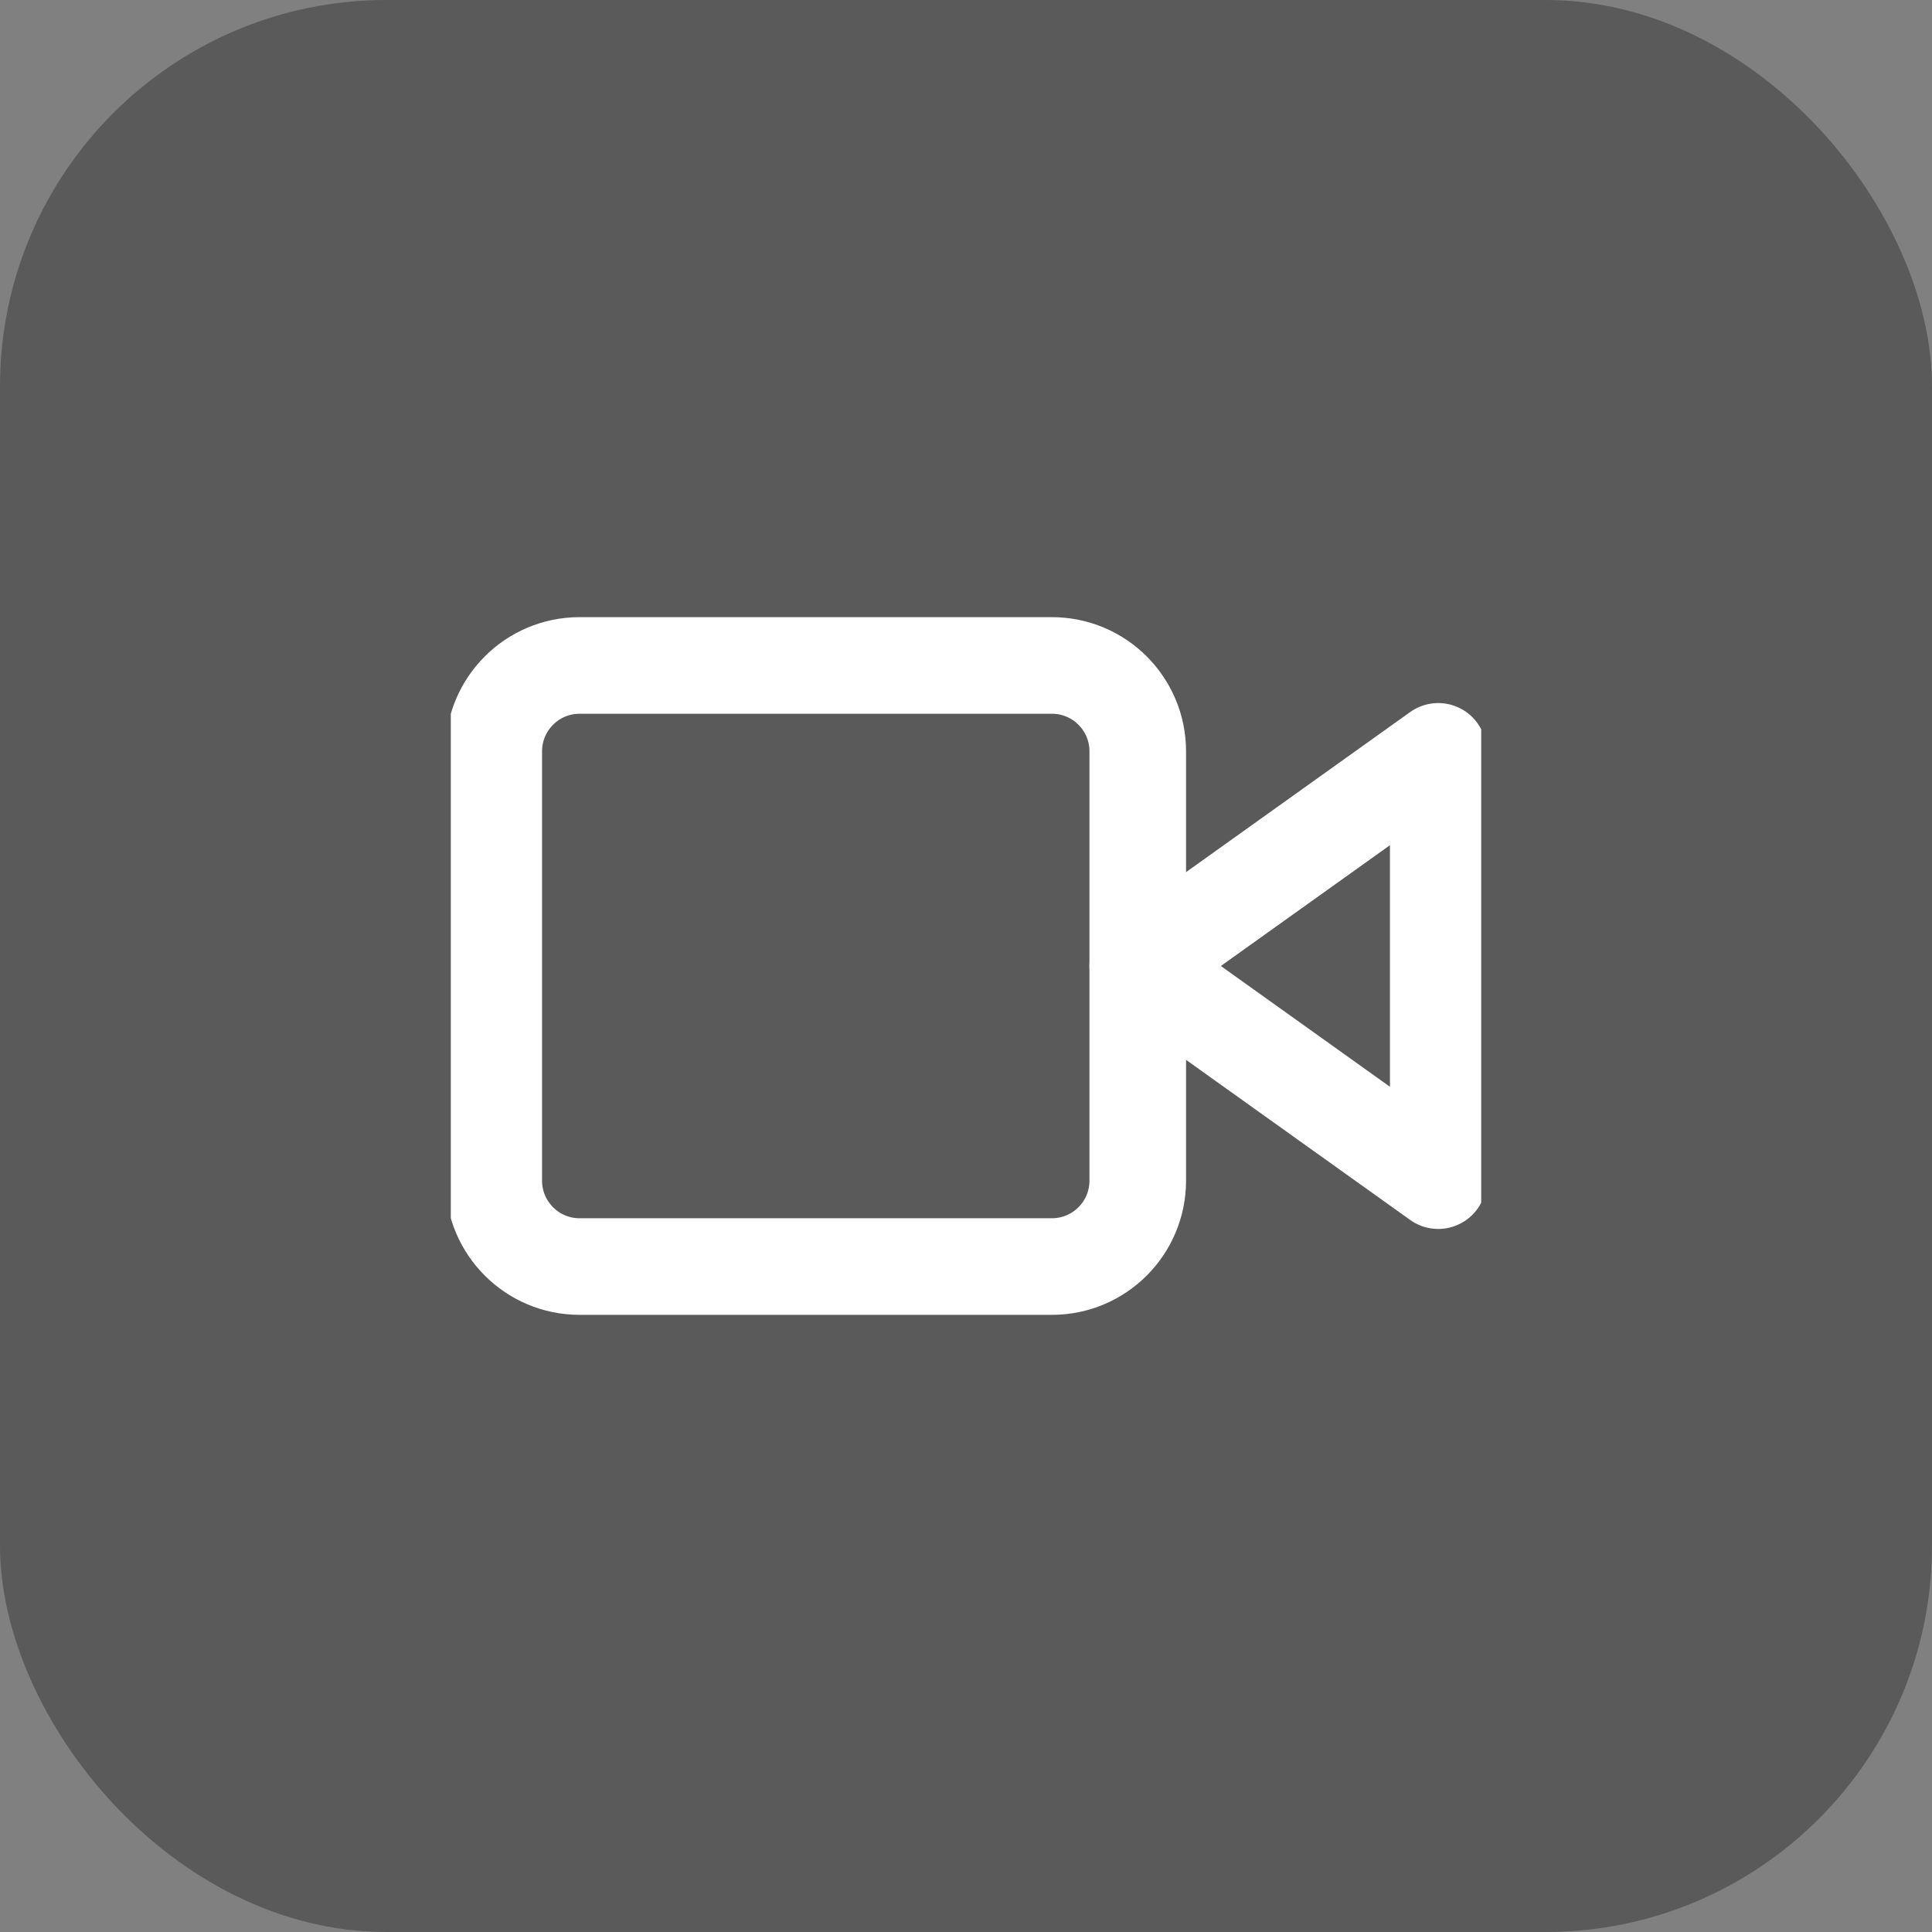
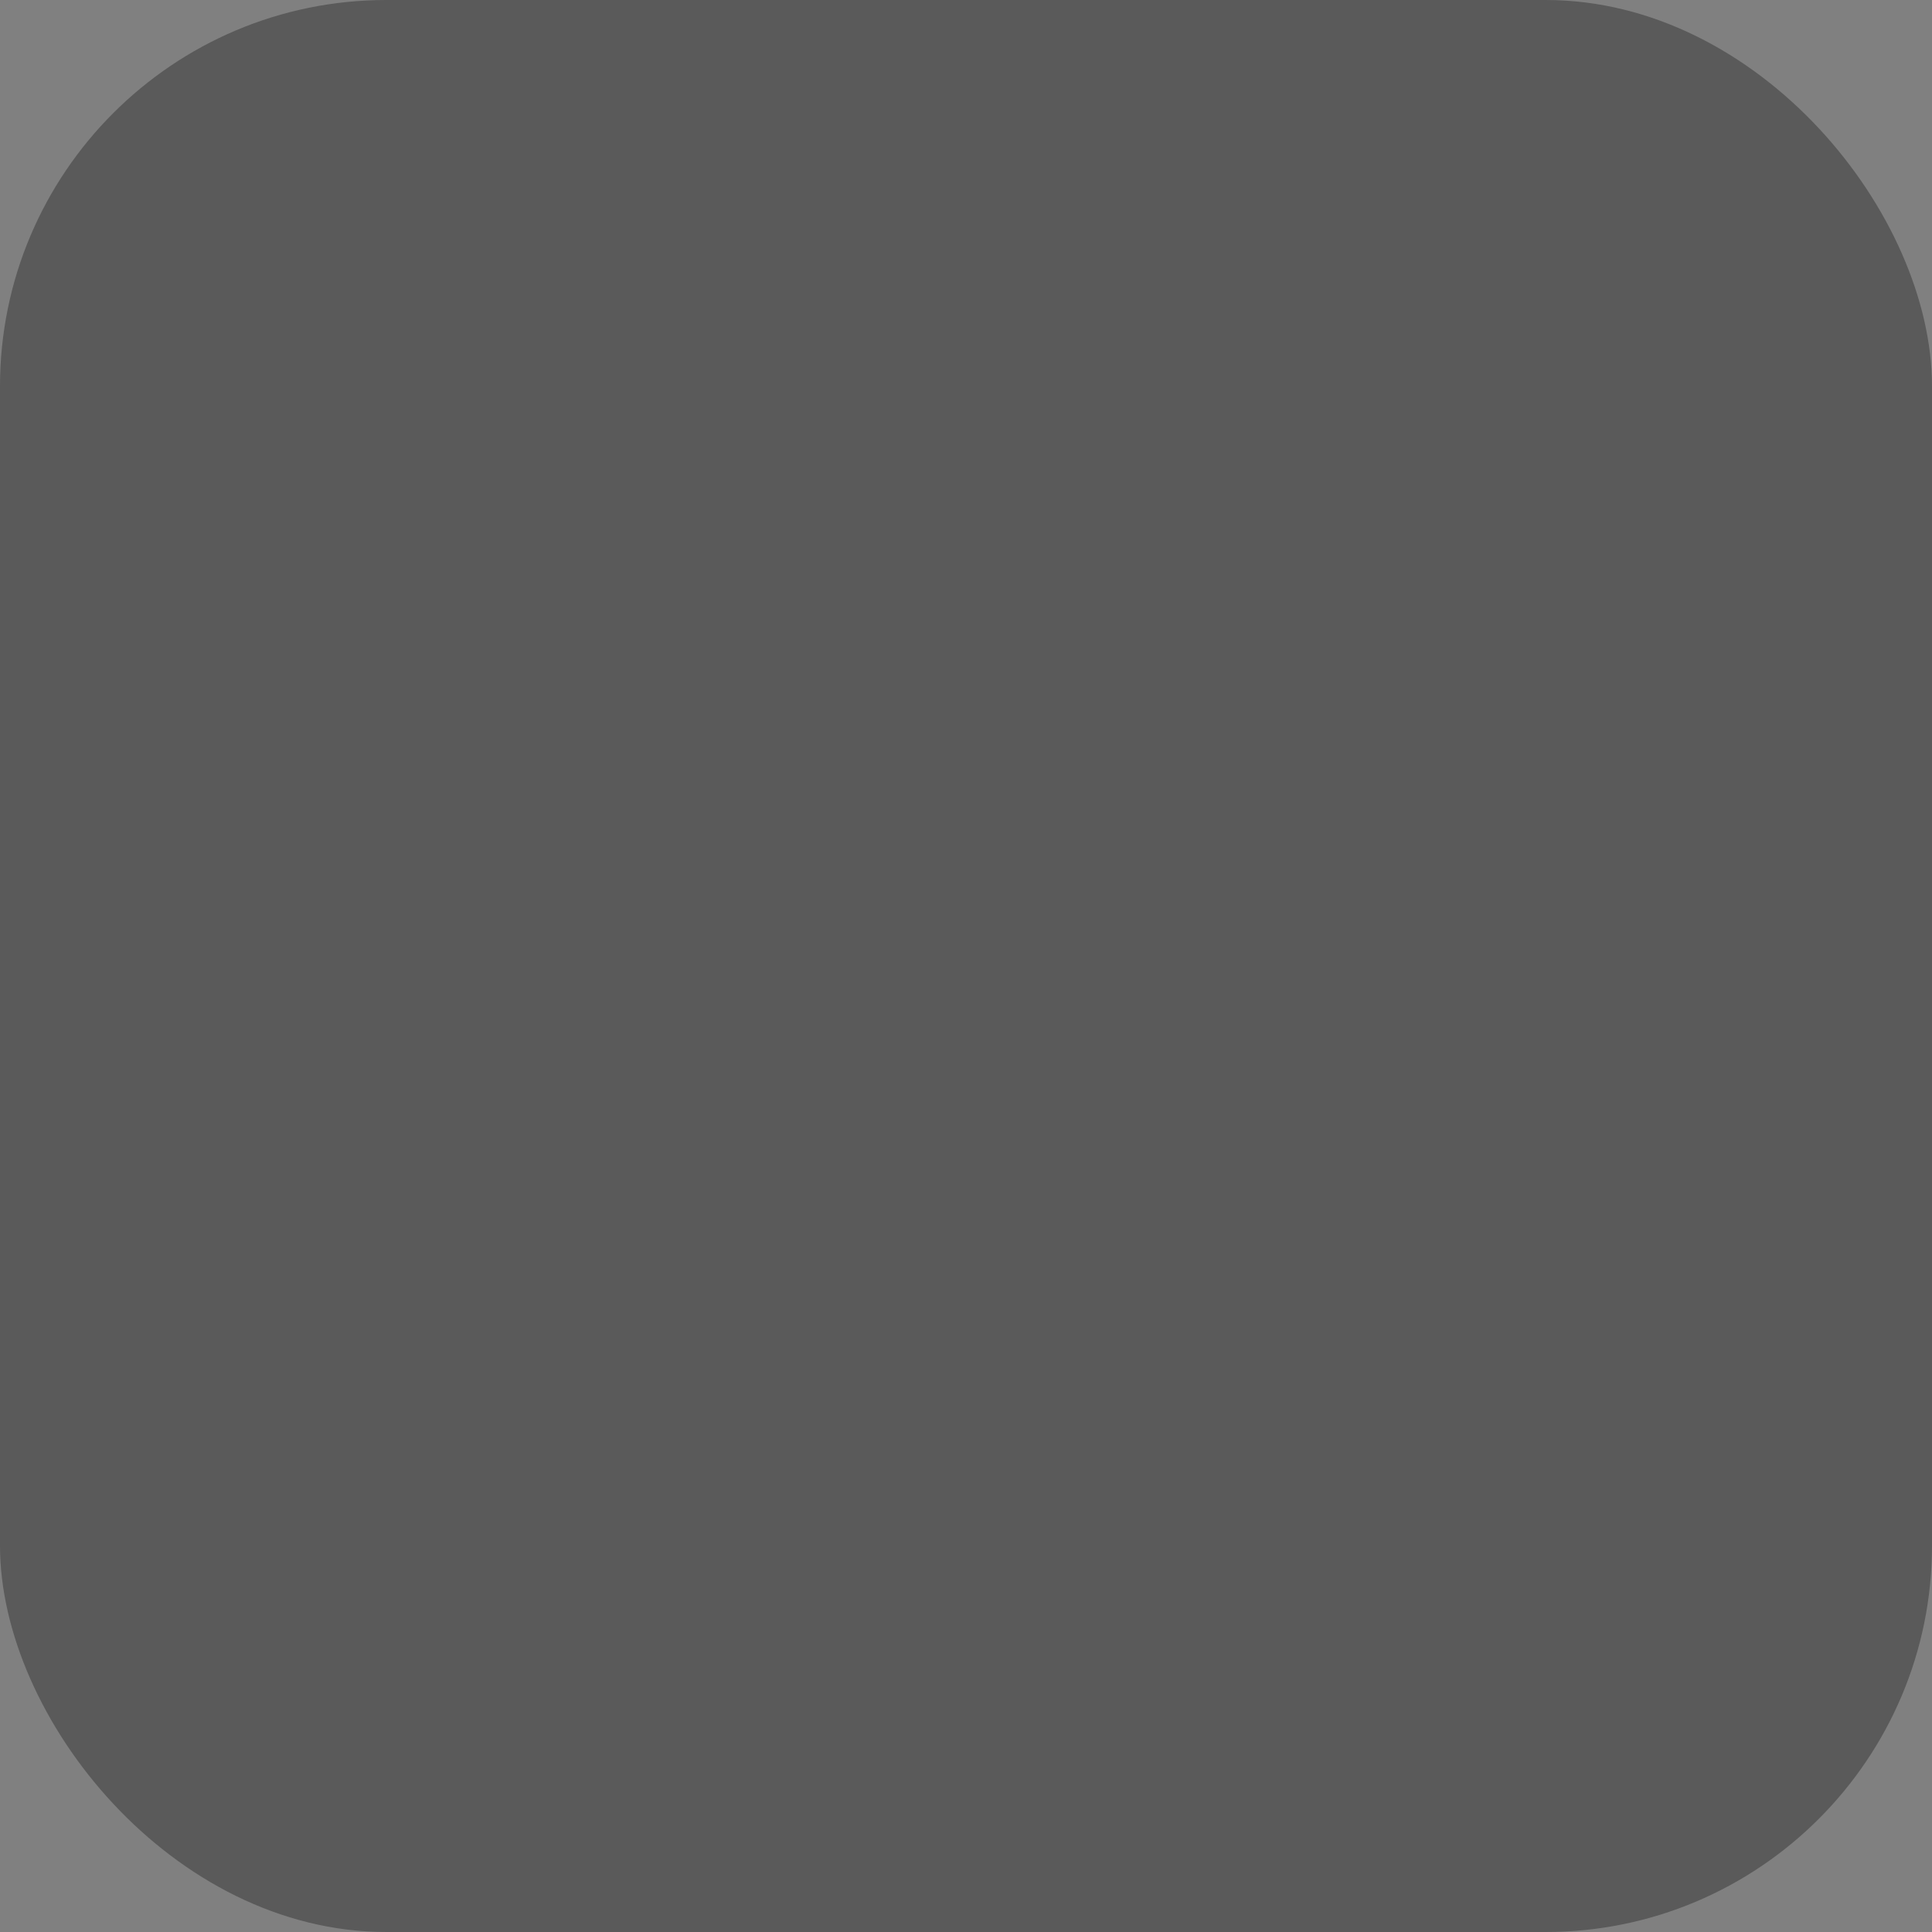
<svg xmlns="http://www.w3.org/2000/svg" width="30" height="30" viewBox="0 0 30 30" fill="none">
  <rect x="0" y="0" width="30" height="30" fill="#808080" stroke="none" />
  <rect width="30" height="30" rx="6" fill="black" fill-opacity="0.3" />
  <g clip-path="url(#clip0_6849_1822)">
-     <path d="M22.333 11.667L17.667 15L22.333 18.333V11.667Z" stroke="white" stroke-width="1.5" stroke-linecap="round" stroke-linejoin="round" />
    <path d="M16.333 10.333H9C8.264 10.333 7.667 10.93 7.667 11.667V18.333C7.667 19.07 8.264 19.667 9 19.667H16.333C17.07 19.667 17.667 19.07 17.667 18.333V11.667C17.667 10.93 17.07 10.333 16.333 10.333Z" stroke="white" stroke-width="1.5" stroke-linecap="round" stroke-linejoin="round" />
  </g>
  <defs>
    <clipPath id="clip0_6849_1822">
-       <rect width="16" height="16" fill="white" transform="translate(7 7)" />
-     </clipPath>
+       </clipPath>
  </defs>
</svg>